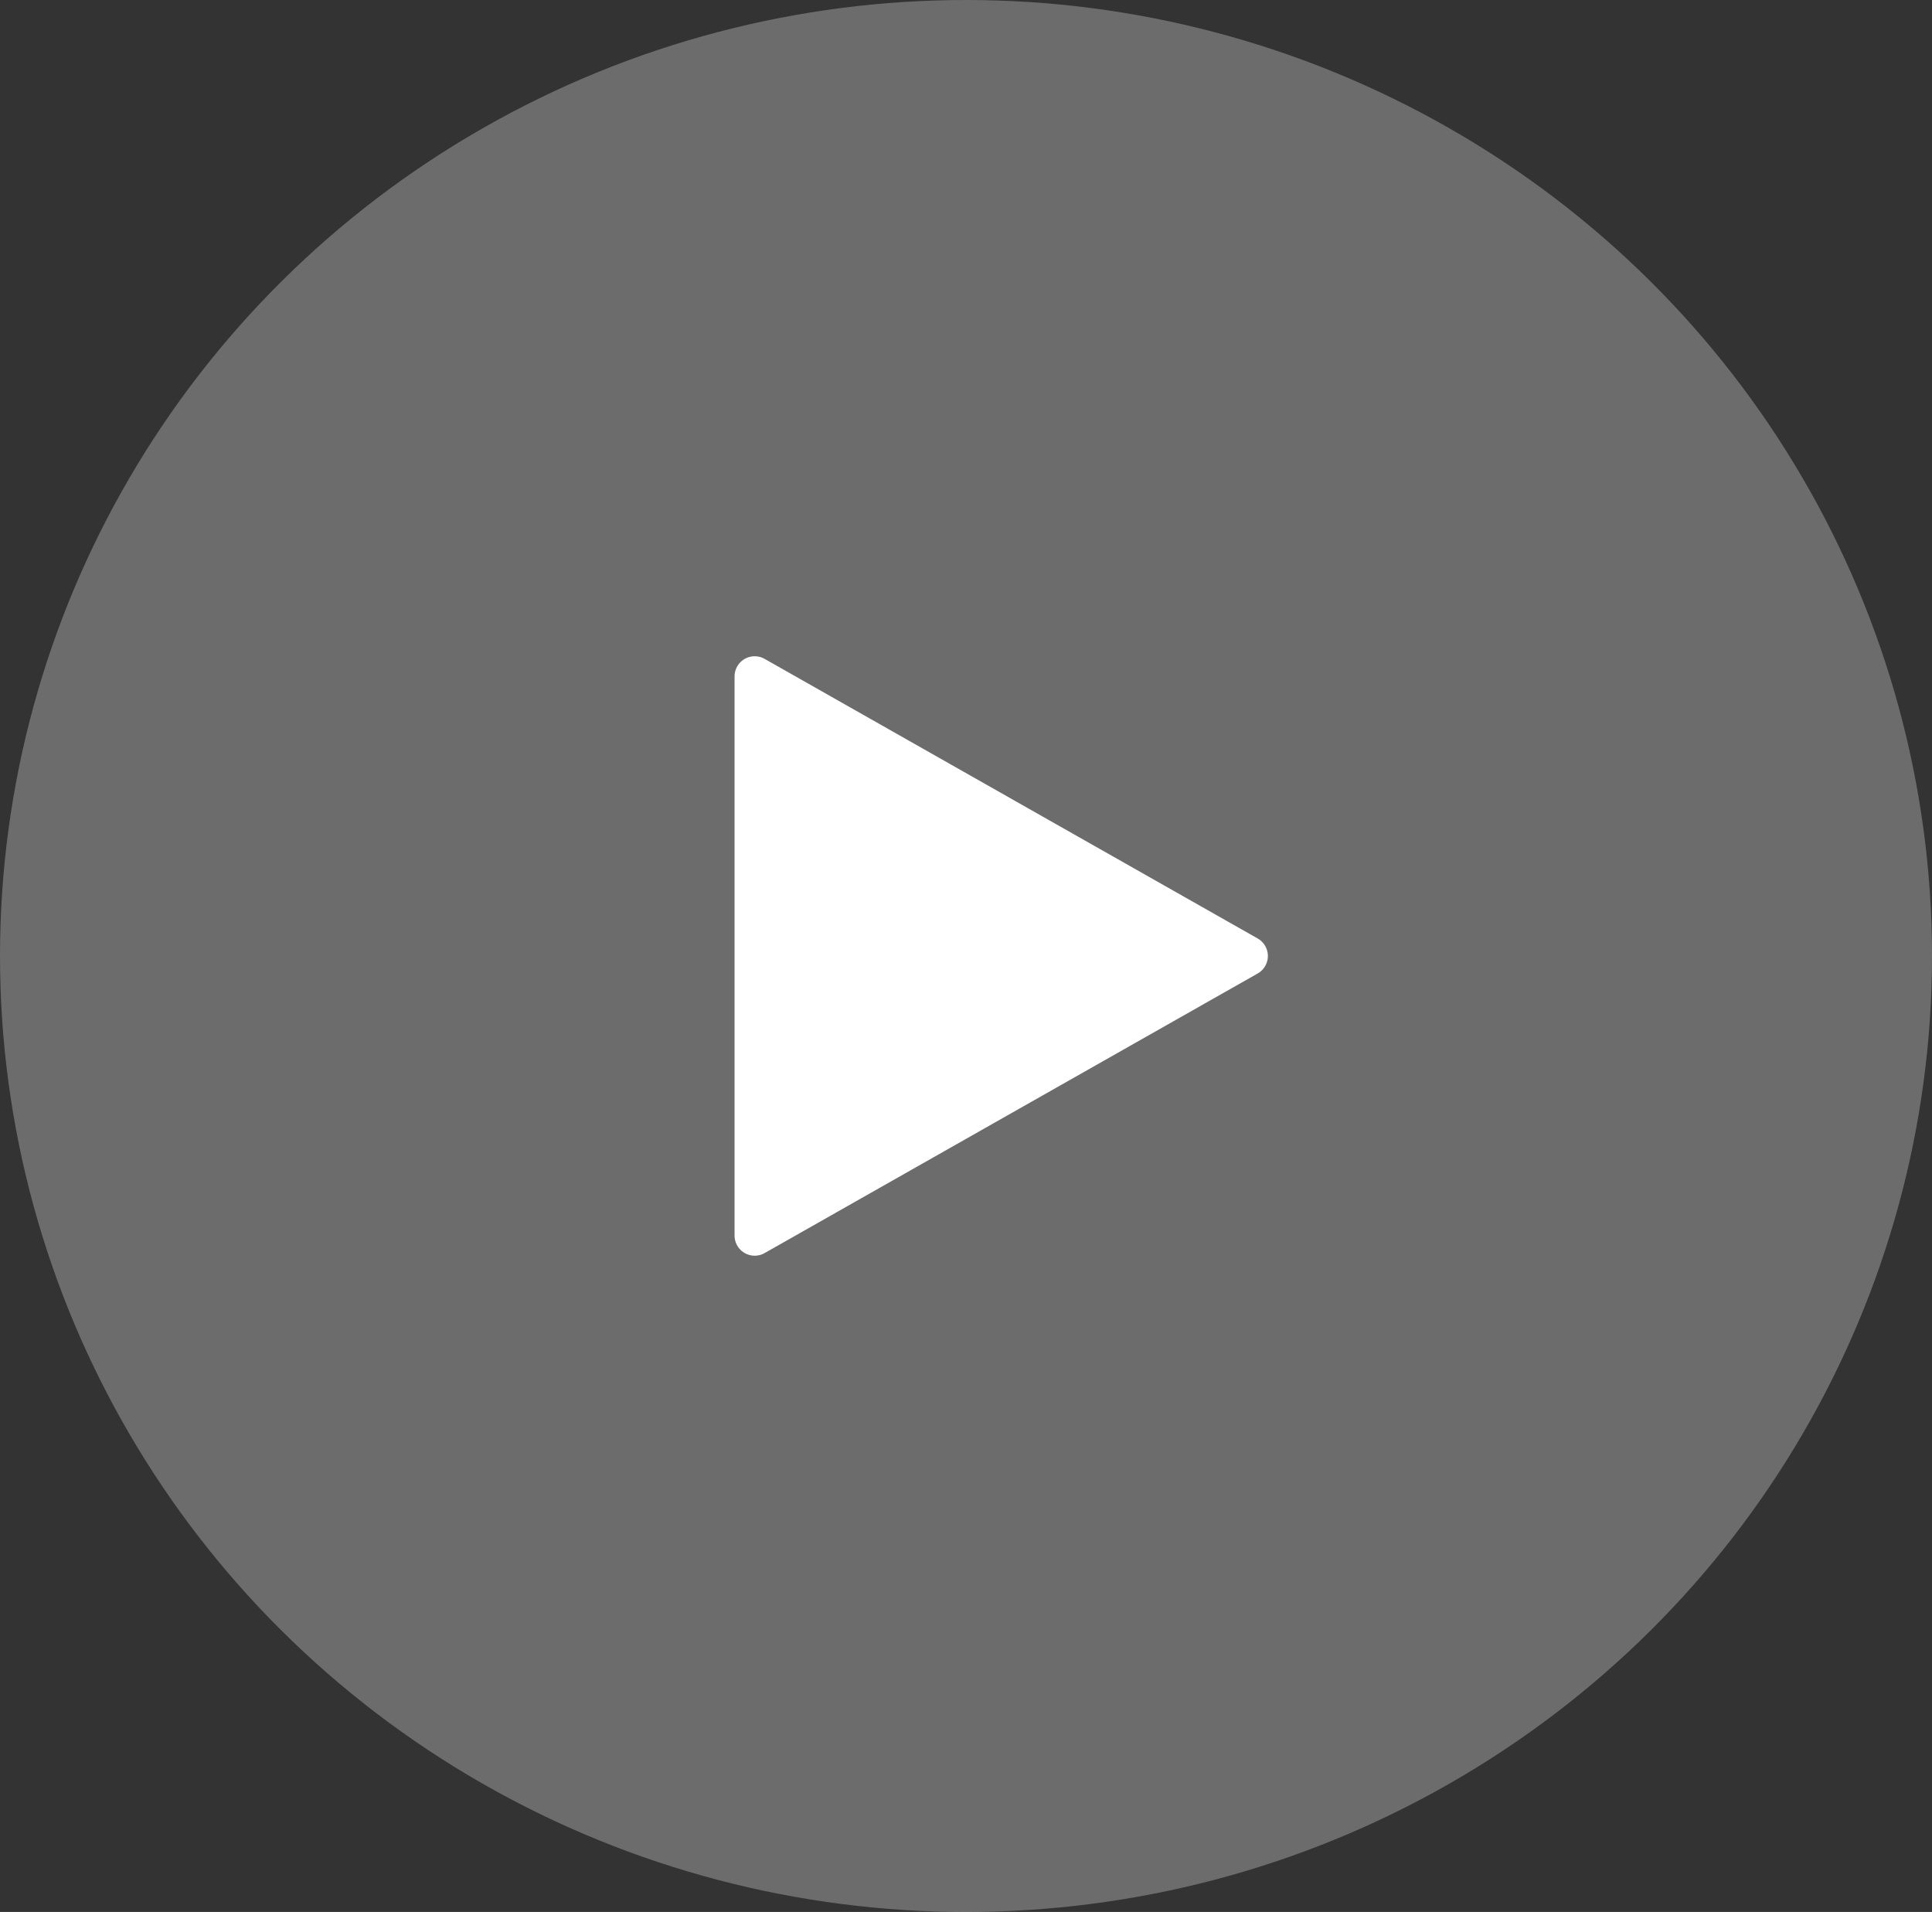
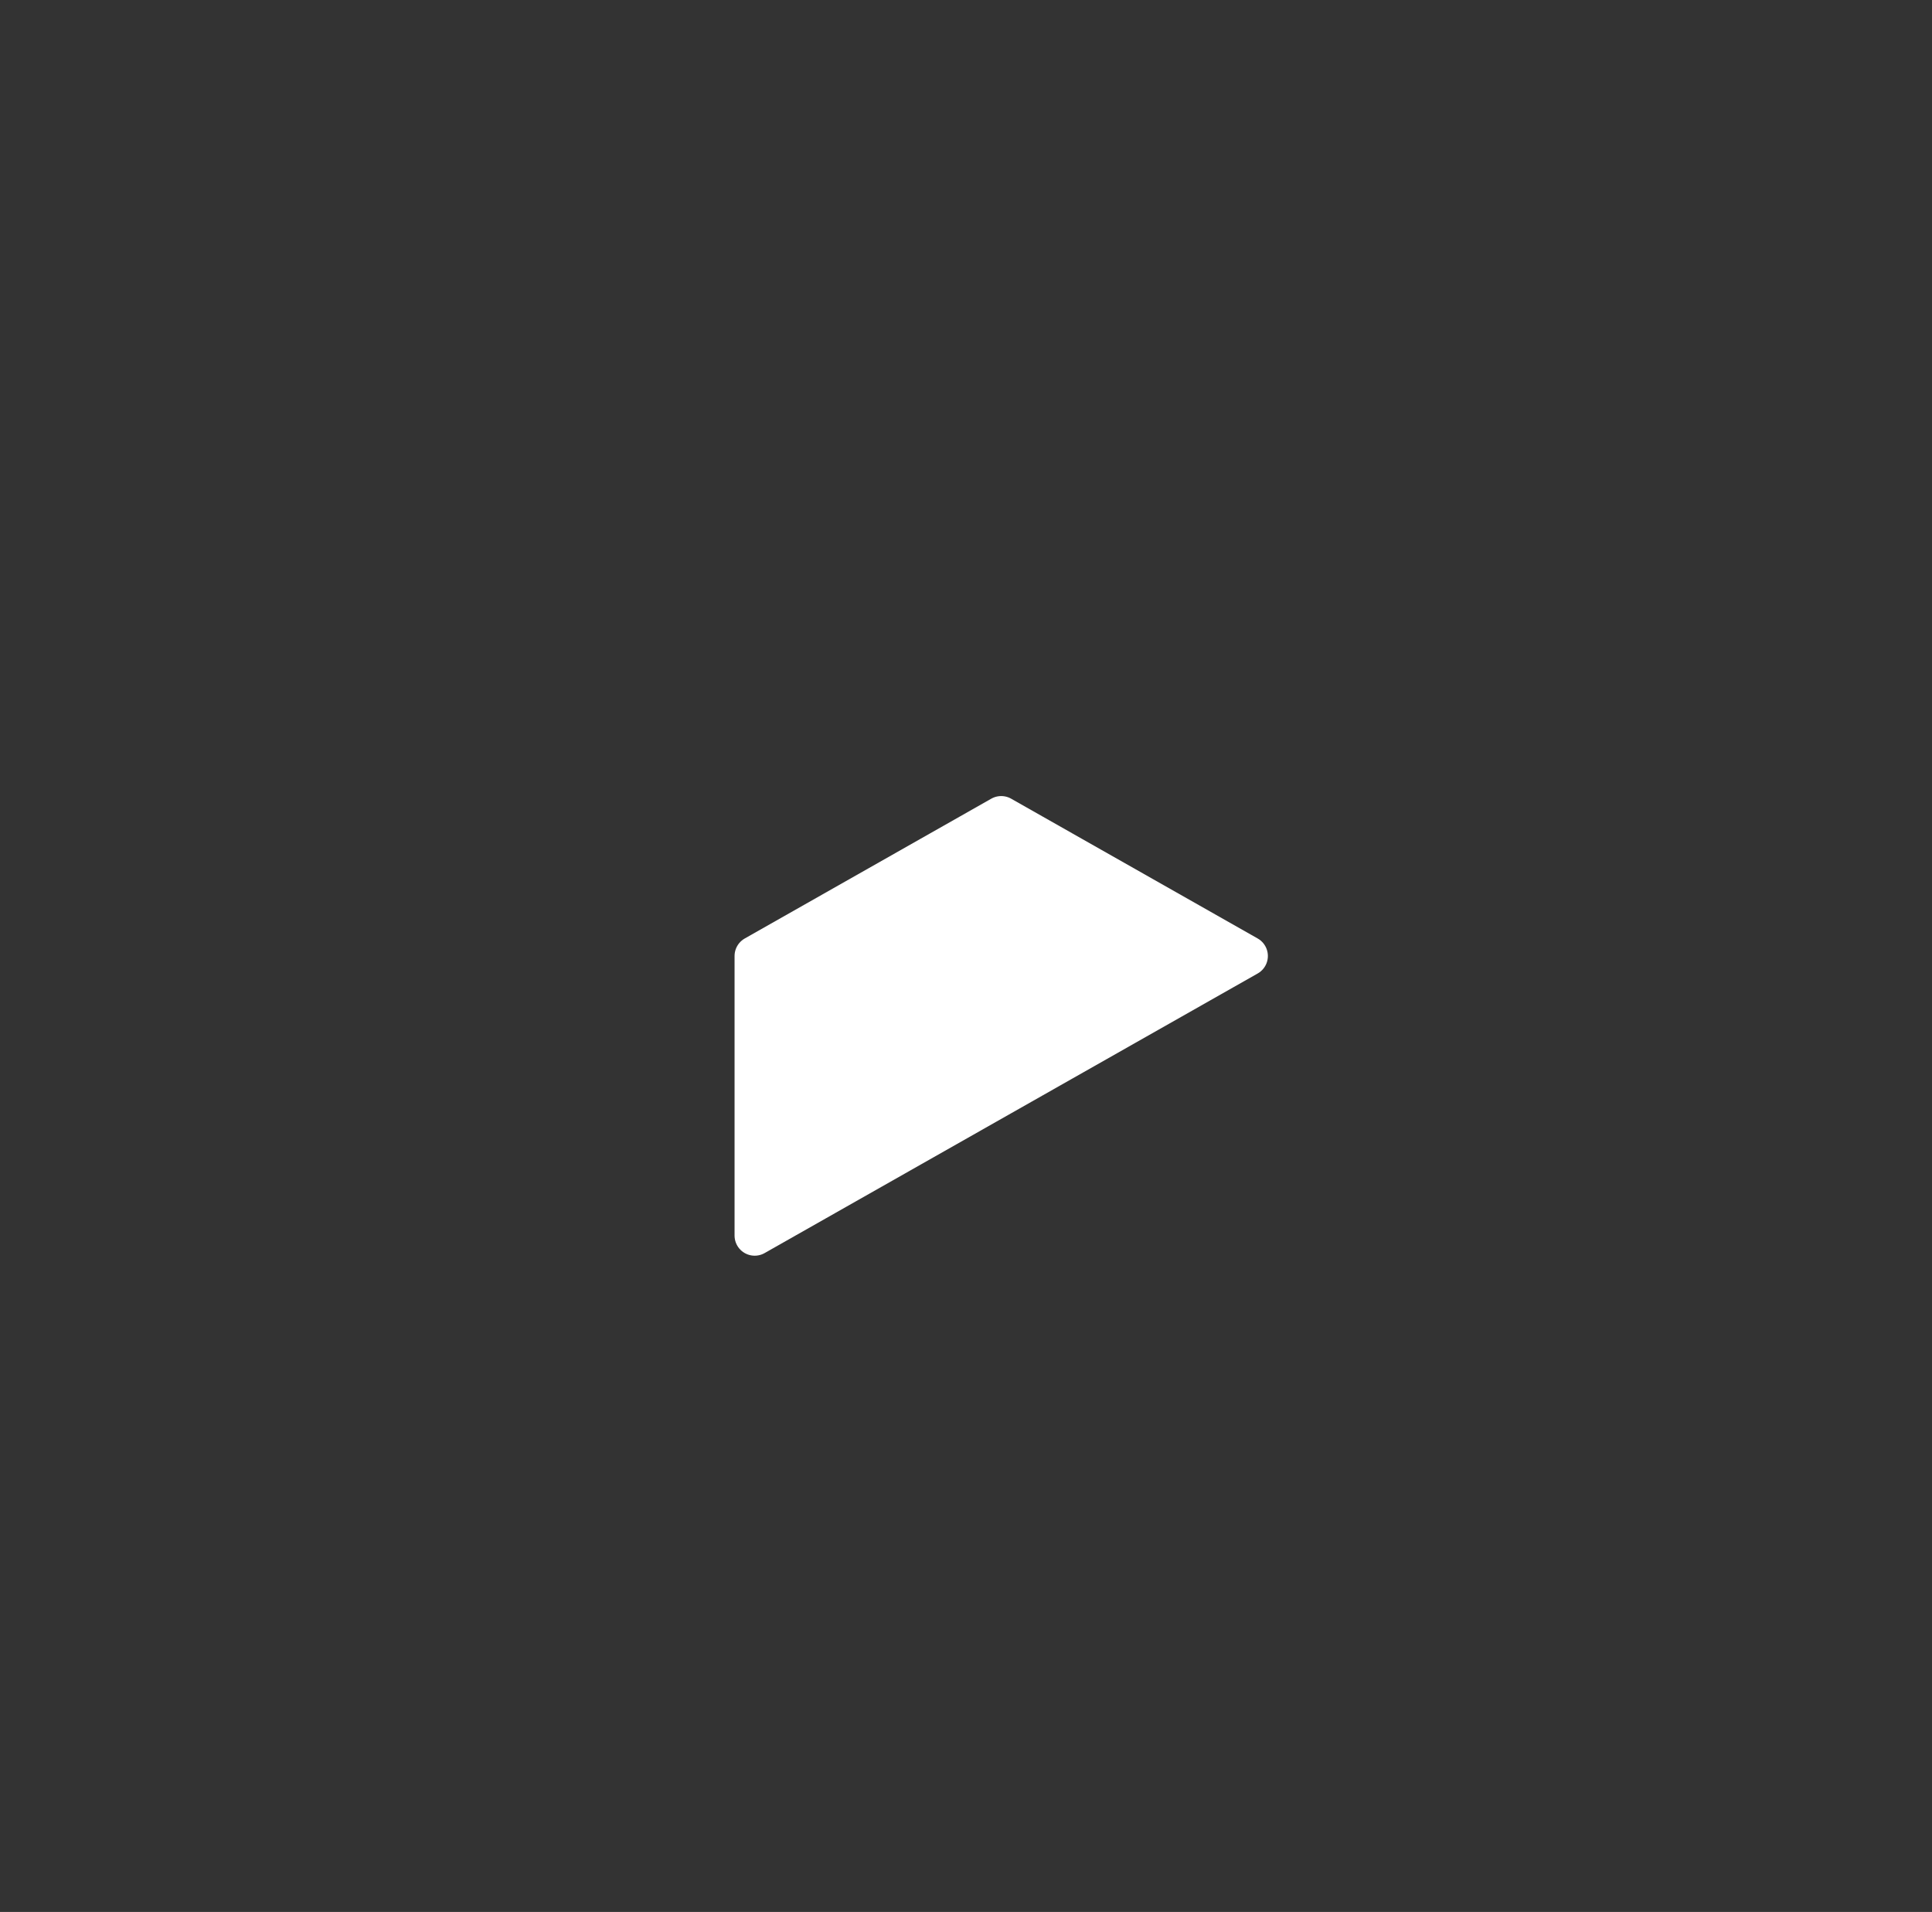
<svg xmlns="http://www.w3.org/2000/svg" width="96" height="95" viewBox="0 0 96 95" fill="none">
  <rect x="0" y="0" width="96" height="95" fill="#333333" stroke="none" />
  <g id="Group 166">
-     <ellipse id="Ellipse 97" cx="48" cy="47.5" rx="48" ry="47.5" fill="white" fill-opacity="0.28" />
    <g id="Frame">
-       <path id="Vector" d="M37.5 47.5V33.607L49.75 40.554L62 47.5L49.75 54.446L37.5 61.392V47.5Z" fill="white" stroke="white" stroke-width="2" stroke-linejoin="round" />
+       <path id="Vector" d="M37.5 47.5L49.75 40.554L62 47.5L49.75 54.446L37.5 61.392V47.5Z" fill="white" stroke="white" stroke-width="2" stroke-linejoin="round" />
    </g>
  </g>
</svg>